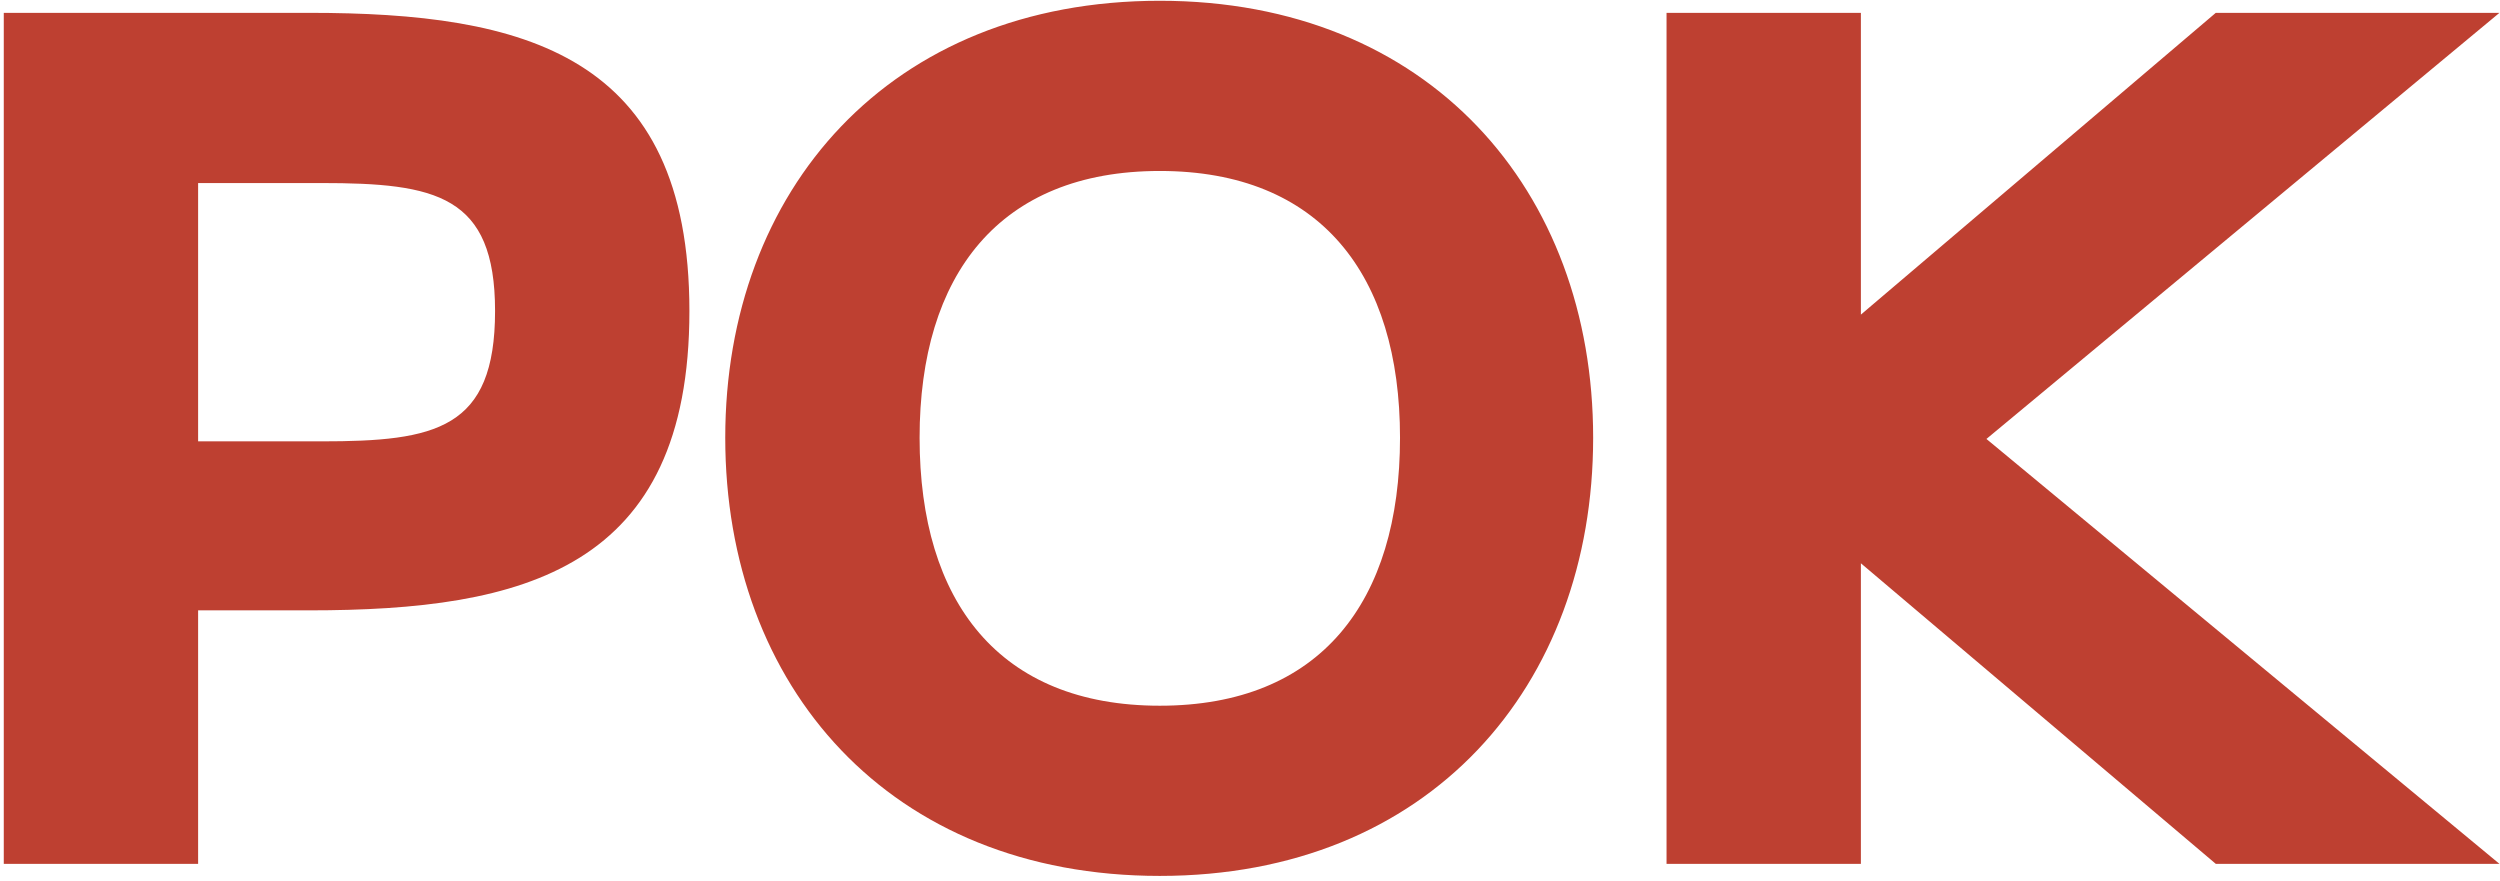
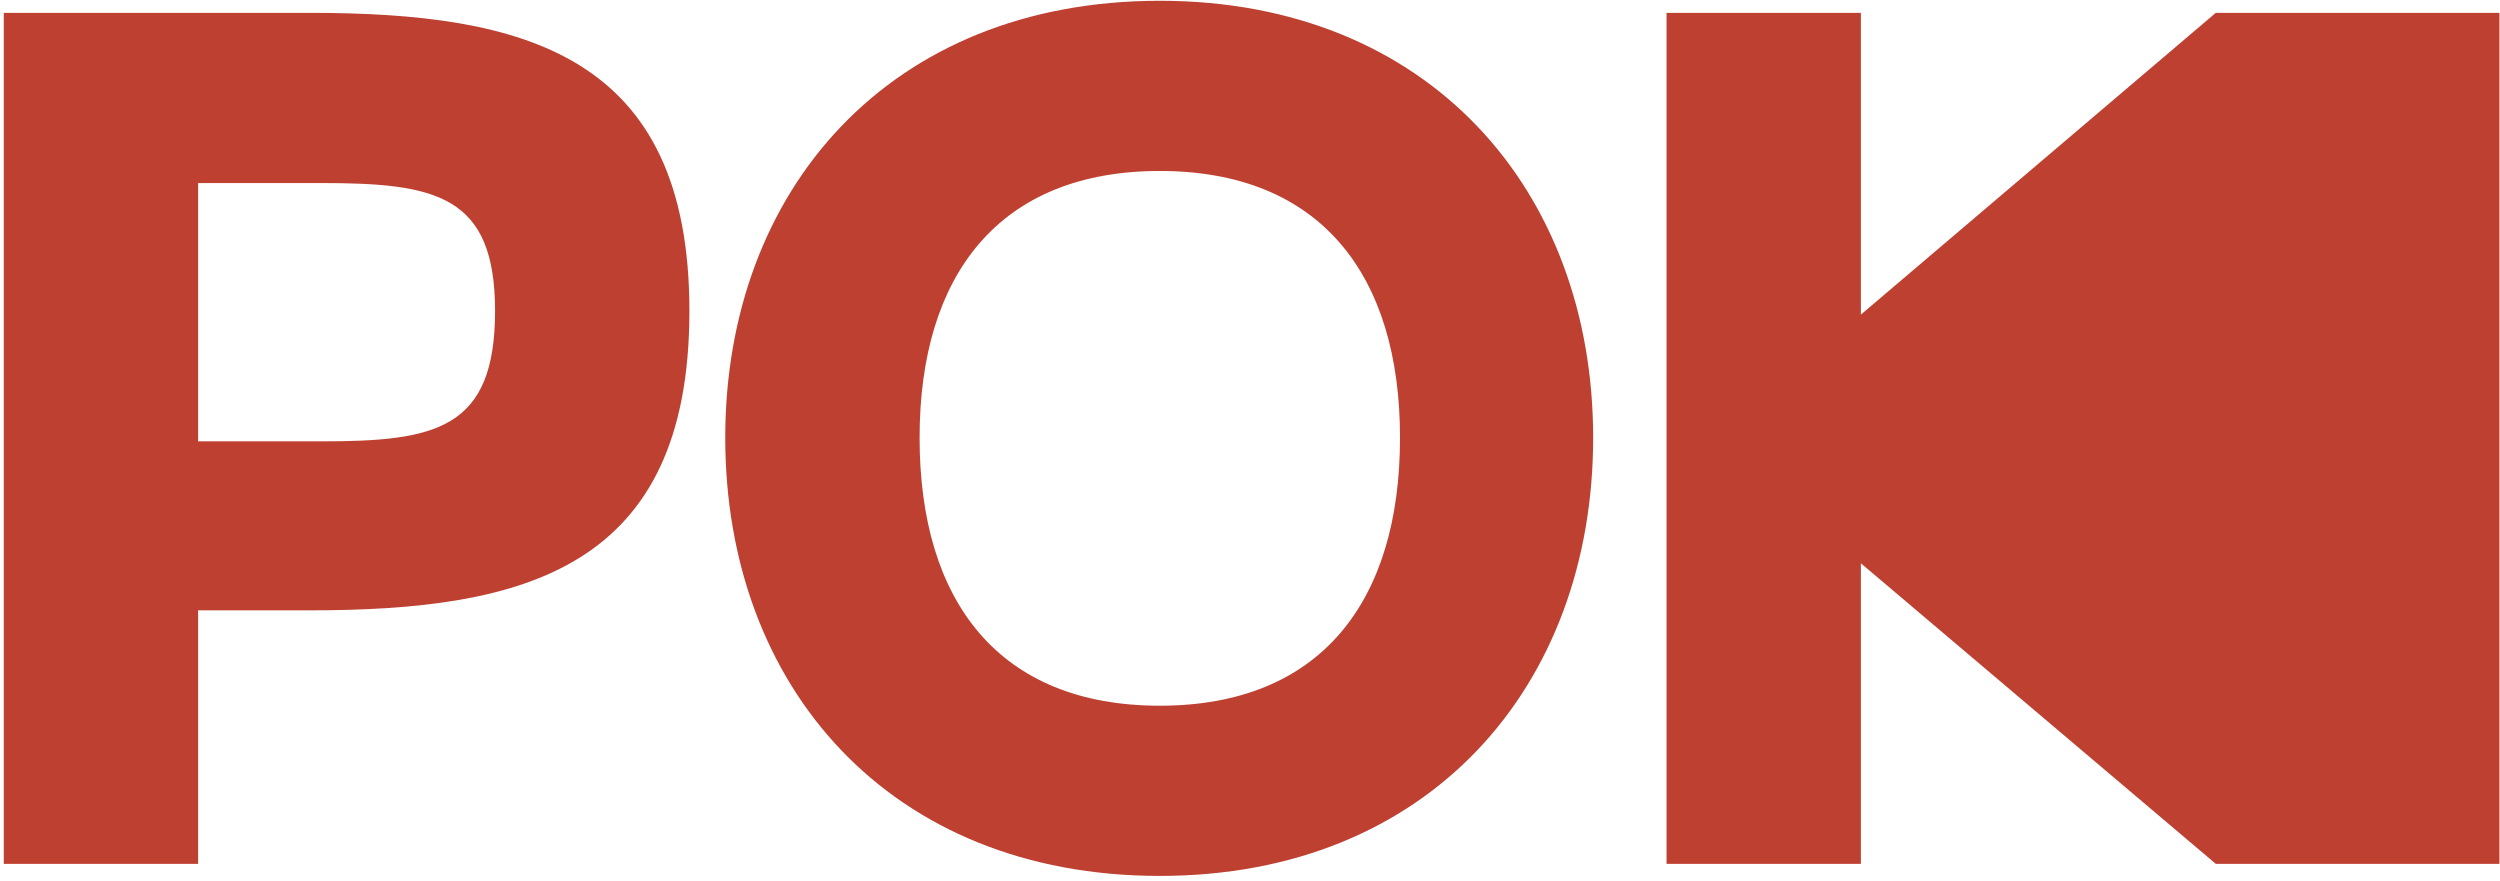
<svg xmlns="http://www.w3.org/2000/svg" width="437" height="154" viewBox="0 0 437 154" fill="none">
-   <path d="M54.043 2.245H0.66V151H34.631V106.69H54.043C91.601 106.69 120.508 99.516 120.508 54.362C120.508 9.419 91.601 2.245 54.043 2.245ZM34.631 77.15V31.996H56.153C76.198 31.996 86.537 34.106 86.537 54.362C86.537 75.04 76.198 77.15 56.153 77.15H34.631ZM126.774 76.517C126.774 119.983 155.47 153.11 202.734 153.11C249.787 153.11 278.483 119.983 278.483 76.517C278.483 33.262 249.787 0.135 202.734 0.135C155.47 0.135 126.774 33.262 126.774 76.517ZM160.745 76.517C160.745 48.032 174.671 29.886 202.734 29.886C230.797 29.886 244.723 48.032 244.723 76.517C244.723 105.213 230.797 123.359 202.734 123.359C174.671 123.359 160.745 105.213 160.745 76.517ZM387.318 2.245L325.283 54.995V2.245H291.312V151H325.283V98.461L387.318 151H436.903L347.228 76.728L436.903 2.245H387.318Z" fill="#BE4031" />
+   <path d="M54.043 2.245H0.66V151H34.631V106.69H54.043C91.601 106.69 120.508 99.516 120.508 54.362C120.508 9.419 91.601 2.245 54.043 2.245ZM34.631 77.15V31.996H56.153C76.198 31.996 86.537 34.106 86.537 54.362C86.537 75.04 76.198 77.15 56.153 77.15H34.631ZM126.774 76.517C126.774 119.983 155.47 153.11 202.734 153.11C249.787 153.11 278.483 119.983 278.483 76.517C278.483 33.262 249.787 0.135 202.734 0.135C155.47 0.135 126.774 33.262 126.774 76.517ZM160.745 76.517C160.745 48.032 174.671 29.886 202.734 29.886C230.797 29.886 244.723 48.032 244.723 76.517C244.723 105.213 230.797 123.359 202.734 123.359C174.671 123.359 160.745 105.213 160.745 76.517ZM387.318 2.245L325.283 54.995V2.245H291.312V151H325.283V98.461L387.318 151H436.903L436.903 2.245H387.318Z" fill="#BE4031" />
</svg>